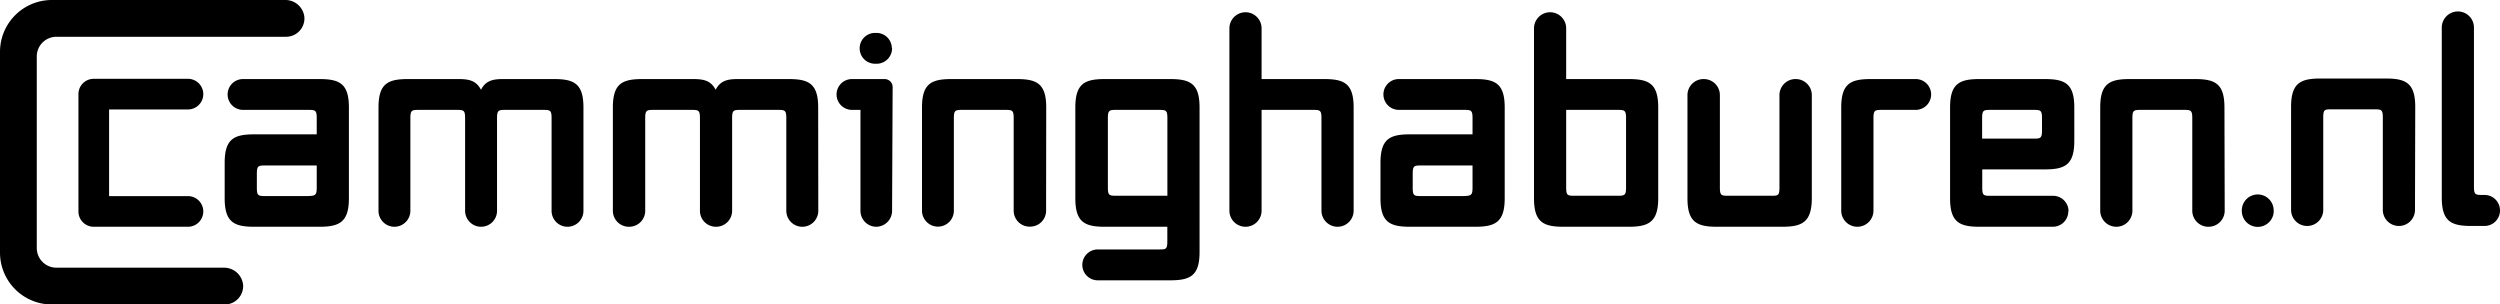
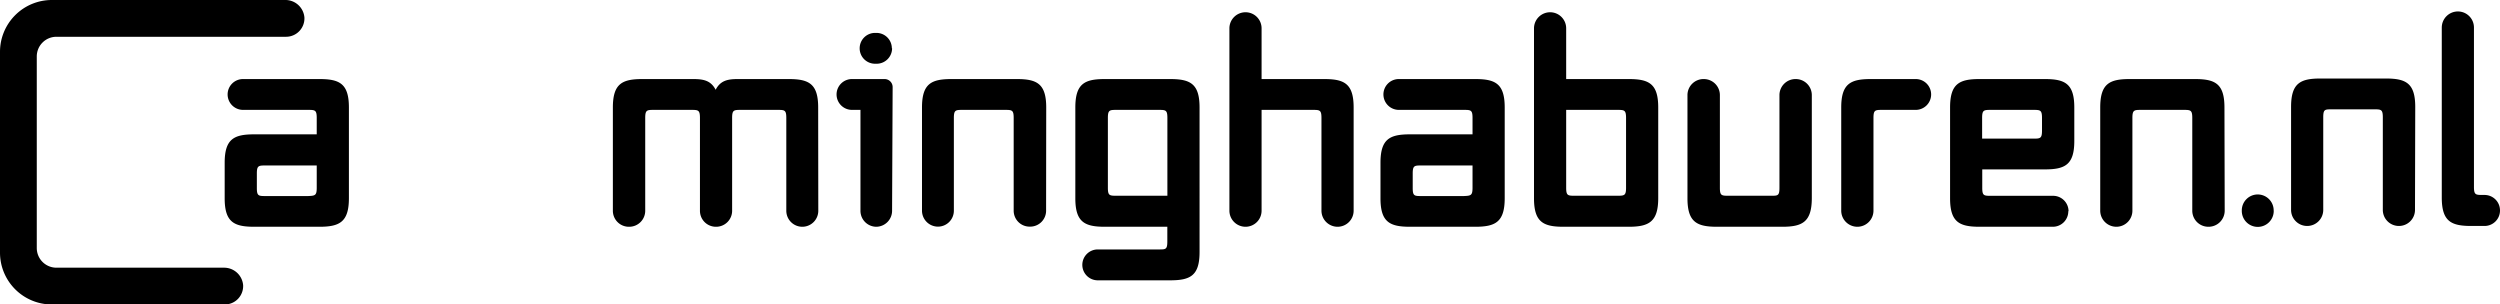
<svg xmlns="http://www.w3.org/2000/svg" viewBox="0 0 407.92 49.68">
  <g id="Laag_2" data-name="Laag 2">
    <g id="Laag_1-2" data-name="Laag 1">
      <path d="M52.12,37H41.48c-3.29,0-4.82-.75-4.82-4.64V26.56c0-3.9,1.53-4.64,4.82-4.64h10.2V19.25c0-1.27-.26-1.32-1.36-1.32H39.66a2.52,2.52,0,0,1-2.52-2.52h0a2.51,2.51,0,0,1,2.52-2.51H52.12c3.28,0,4.81.74,4.81,4.64v14.8C56.93,36.23,55.4,37,52.12,37Zm-.44-6.35V27H43.27c-1.09,0-1.36.05-1.36,1.31v2.37c0,1.27.27,1.31,1.36,1.31h7C51.42,31.94,51.68,31.9,51.68,30.63Z" />
-       <path d="M95.2,34.37A2.6,2.6,0,0,1,92.6,37h0A2.6,2.6,0,0,1,90,34.37V19.25c0-1.27-.26-1.32-1.36-1.32H82.46c-1.09,0-1.36.05-1.36,1.32V34.37A2.6,2.6,0,0,1,78.5,37h0a2.61,2.61,0,0,1-2.61-2.61V19.25c0-1.27-.26-1.32-1.35-1.32H68.32c-1.1,0-1.36.05-1.36,1.32V34.37A2.61,2.61,0,0,1,64.36,37h0a2.6,2.6,0,0,1-2.6-2.61V17.54c0-3.9,1.53-4.64,4.81-4.64H74.8c1.66,0,2.89.22,3.68,1.75.78-1.53,2-1.75,3.63-1.75h8.28c3.28,0,4.81.74,4.81,4.64Z" />
      <path d="M133.52,34.37A2.61,2.61,0,0,1,130.91,37h0a2.61,2.61,0,0,1-2.61-2.61V19.25c0-1.27-.26-1.32-1.36-1.32h-6.12c-1.1,0-1.36.05-1.36,1.32V34.37A2.61,2.61,0,0,1,116.81,37h0a2.6,2.6,0,0,1-2.6-2.61V19.25c0-1.27-.27-1.32-1.36-1.32h-6.22c-1.09,0-1.35.05-1.35,1.32V34.37A2.61,2.61,0,0,1,102.67,37h0A2.61,2.61,0,0,1,100,34.37V17.54c0-3.9,1.53-4.64,4.82-4.64h8.27c1.67,0,2.89.22,3.68,1.75.79-1.53,2-1.75,3.63-1.75h8.28c3.28,0,4.82.74,4.82,4.64Z" />
      <path d="M145.56,34.37A2.61,2.61,0,0,1,143,37h0a2.6,2.6,0,0,1-2.6-2.61V17.93h-1.38a2.52,2.52,0,0,1-2.52-2.52h0a2.51,2.51,0,0,1,2.52-2.51h5.32a1.31,1.31,0,0,1,1.31,1.31Zm0-26.49A2.52,2.52,0,0,1,143,10.4h-.22a2.51,2.51,0,0,1-2.51-2.52h0a2.51,2.51,0,0,1,2.51-2.51H143a2.51,2.51,0,0,1,2.52,2.51Z" />
      <path d="M170.69,34.37a2.6,2.6,0,0,1-2.6,2.61H168a2.6,2.6,0,0,1-2.6-2.61V19.25c0-1.27-.26-1.32-1.36-1.32H157c-1.09,0-1.36.05-1.36,1.32V34.37a2.6,2.6,0,0,1-2.6,2.61h0a2.61,2.61,0,0,1-2.6-2.61V17.54c0-3.9,1.53-4.64,4.82-4.64h10.64c3.28,0,4.81.74,4.81,4.64Z" />
      <path d="M190.92,45.74h-11.8a2.52,2.52,0,0,1-2.52-2.52h0a2.52,2.52,0,0,1,2.52-2.52h10c1.09,0,1.35,0,1.35-1.31V37h-10.2c-3.28,0-4.81-.75-4.81-4.64V17.54c0-3.9,1.53-4.64,4.81-4.64h10.64c3.29,0,4.82.74,4.82,4.64V41.09C195.74,45,194.21,45.74,190.92,45.74Zm-.44-13.8V19.25c0-1.27-.26-1.32-1.35-1.32h-7c-1.1,0-1.36.05-1.36,1.32V30.63c0,1.27.26,1.31,1.36,1.31Z" />
      <path d="M220.87,34.35A2.62,2.62,0,0,1,218.25,37h0a2.63,2.63,0,0,1-2.63-2.63V19.25c0-1.27-.26-1.32-1.36-1.32h-8.41V34.35A2.62,2.62,0,0,1,203.23,37h0a2.63,2.63,0,0,1-2.63-2.63V4.58A2.63,2.63,0,0,1,203.23,2h0a2.62,2.62,0,0,1,2.62,2.63V12.9h10.21c3.28,0,4.81.74,4.81,4.64Z" />
      <path d="M240.71,37H230.07c-3.29,0-4.82-.75-4.82-4.64V26.56c0-3.9,1.53-4.64,4.82-4.64h10.2V19.25c0-1.27-.26-1.32-1.36-1.32H228.25a2.52,2.52,0,0,1-2.52-2.52h0a2.51,2.51,0,0,1,2.52-2.51h12.46c3.28,0,4.81.74,4.81,4.64v14.8C245.52,36.23,244,37,240.71,37Zm-.44-6.35V27h-8.41c-1.09,0-1.35.05-1.35,1.31v2.37c0,1.27.26,1.31,1.35,1.31h7C240,31.94,240.27,31.9,240.27,30.63Z" />
      <path d="M265.75,37H255.11c-3.28,0-4.81-.75-4.81-4.64V4.58A2.63,2.63,0,0,1,252.93,2h0a2.62,2.62,0,0,1,2.62,2.63V12.9h10.2c3.29,0,4.82.74,4.82,4.64v14.8C270.57,36.23,269,37,265.75,37Zm-.43-6.35V19.25c0-1.27-.27-1.32-1.36-1.32h-8.41v12.7c0,1.27.26,1.31,1.36,1.31h7C265.05,31.94,265.32,31.9,265.32,30.63Z" />
      <path d="M290.8,37H280.16c-3.28,0-4.82-.75-4.82-4.64V15.52A2.62,2.62,0,0,1,278,12.9h0a2.62,2.62,0,0,1,2.63,2.62V30.63c0,1.27.26,1.31,1.36,1.31H289c1.09,0,1.35,0,1.35-1.31V15.52A2.62,2.62,0,0,1,293,12.9h0a2.62,2.62,0,0,1,2.63,2.62V32.34C295.62,36.23,294.08,37,290.8,37Z" />
      <path d="M305.69,34.35A2.63,2.63,0,0,1,303.06,37h0a2.63,2.63,0,0,1-2.63-2.63V17.54c0-3.9,1.54-4.64,4.82-4.64h7.33a2.51,2.51,0,0,1,2.52,2.51h0a2.52,2.52,0,0,1-2.52,2.52h-5.53c-1.1,0-1.36.05-1.36,1.32Z" />
      <path d="M337.48,34.46A2.52,2.52,0,0,1,335,37H323c-3.28,0-4.81-.75-4.81-4.64V17.54c0-3.9,1.53-4.64,4.81-4.64h10.64c3.29,0,4.82.74,4.82,4.64V23c0,3.9-1.53,4.64-4.82,4.64h-10.2v3c0,1.27.26,1.31,1.36,1.31H335a2.52,2.52,0,0,1,2.52,2.52ZM333.19,21.3V19.25c0-1.27-.27-1.32-1.36-1.32h-7.05c-1.1,0-1.36.05-1.36,1.32v3.37h8.41C332.92,22.62,333.19,22.57,333.19,21.3Z" />
      <path d="M363,34.35A2.63,2.63,0,0,1,360.33,37h0a2.62,2.62,0,0,1-2.62-2.63V19.25c0-1.27-.27-1.32-1.36-1.32H349.3c-1.09,0-1.36.05-1.36,1.32v15.1A2.62,2.62,0,0,1,345.32,37h0a2.63,2.63,0,0,1-2.63-2.63V17.54c0-3.9,1.53-4.64,4.81-4.64h10.64c3.29,0,4.82.74,4.82,4.64Z" />
-       <path d="M30.67,37H15.3a2.49,2.49,0,0,1-2.5-2.5V15.36a2.49,2.49,0,0,1,2.5-2.5H30.67a2.5,2.5,0,0,1,0,5H17.8V32H30.67a2.5,2.5,0,0,1,0,5Z" />
      <path d="M394.05,34.25a2.62,2.62,0,0,1-2.63,2.62h0a2.62,2.62,0,0,1-2.62-2.62V19.15c0-1.27-.27-1.31-1.36-1.31h-7c-1.1,0-1.36,0-1.36,1.31v15.1a2.62,2.62,0,0,1-2.62,2.62h0a2.62,2.62,0,0,1-2.63-2.62V17.45c0-3.9,1.53-4.64,4.81-4.64h10.63c3.29,0,4.82.74,4.82,4.64Z" />
      <path d="M407.92,34.36a2.52,2.52,0,0,1-2.52,2.51h-2.17c-3.28,0-4.81-.74-4.81-4.64V4.5a2.63,2.63,0,0,1,2.63-2.63h0a2.62,2.62,0,0,1,2.62,2.63v26c0,1.27.27,1.31,1.36,1.31h.37a2.52,2.52,0,0,1,2.52,2.52Z" />
      <path d="M371,34.42a2.6,2.6,0,0,1-2.6,2.6h0a2.6,2.6,0,0,1-2.61-2.6v-.09a2.6,2.6,0,0,1,2.6-2.6h0a2.6,2.6,0,0,1,2.6,2.6Z" />
      <path d="M36.68,49.68H8.46A8.46,8.46,0,0,1,0,41.22V8.46A8.46,8.46,0,0,1,8.46,0H46.51a3.11,3.11,0,0,1,3.16,2.84,3,3,0,0,1-3,3.16H9.21A3.21,3.21,0,0,0,6,9.21V40.47a3.21,3.21,0,0,0,3.21,3.21h27.3a3.11,3.11,0,0,1,3.16,2.84A3,3,0,0,1,36.68,49.68Z" />
    </g>
  </g>
</svg>